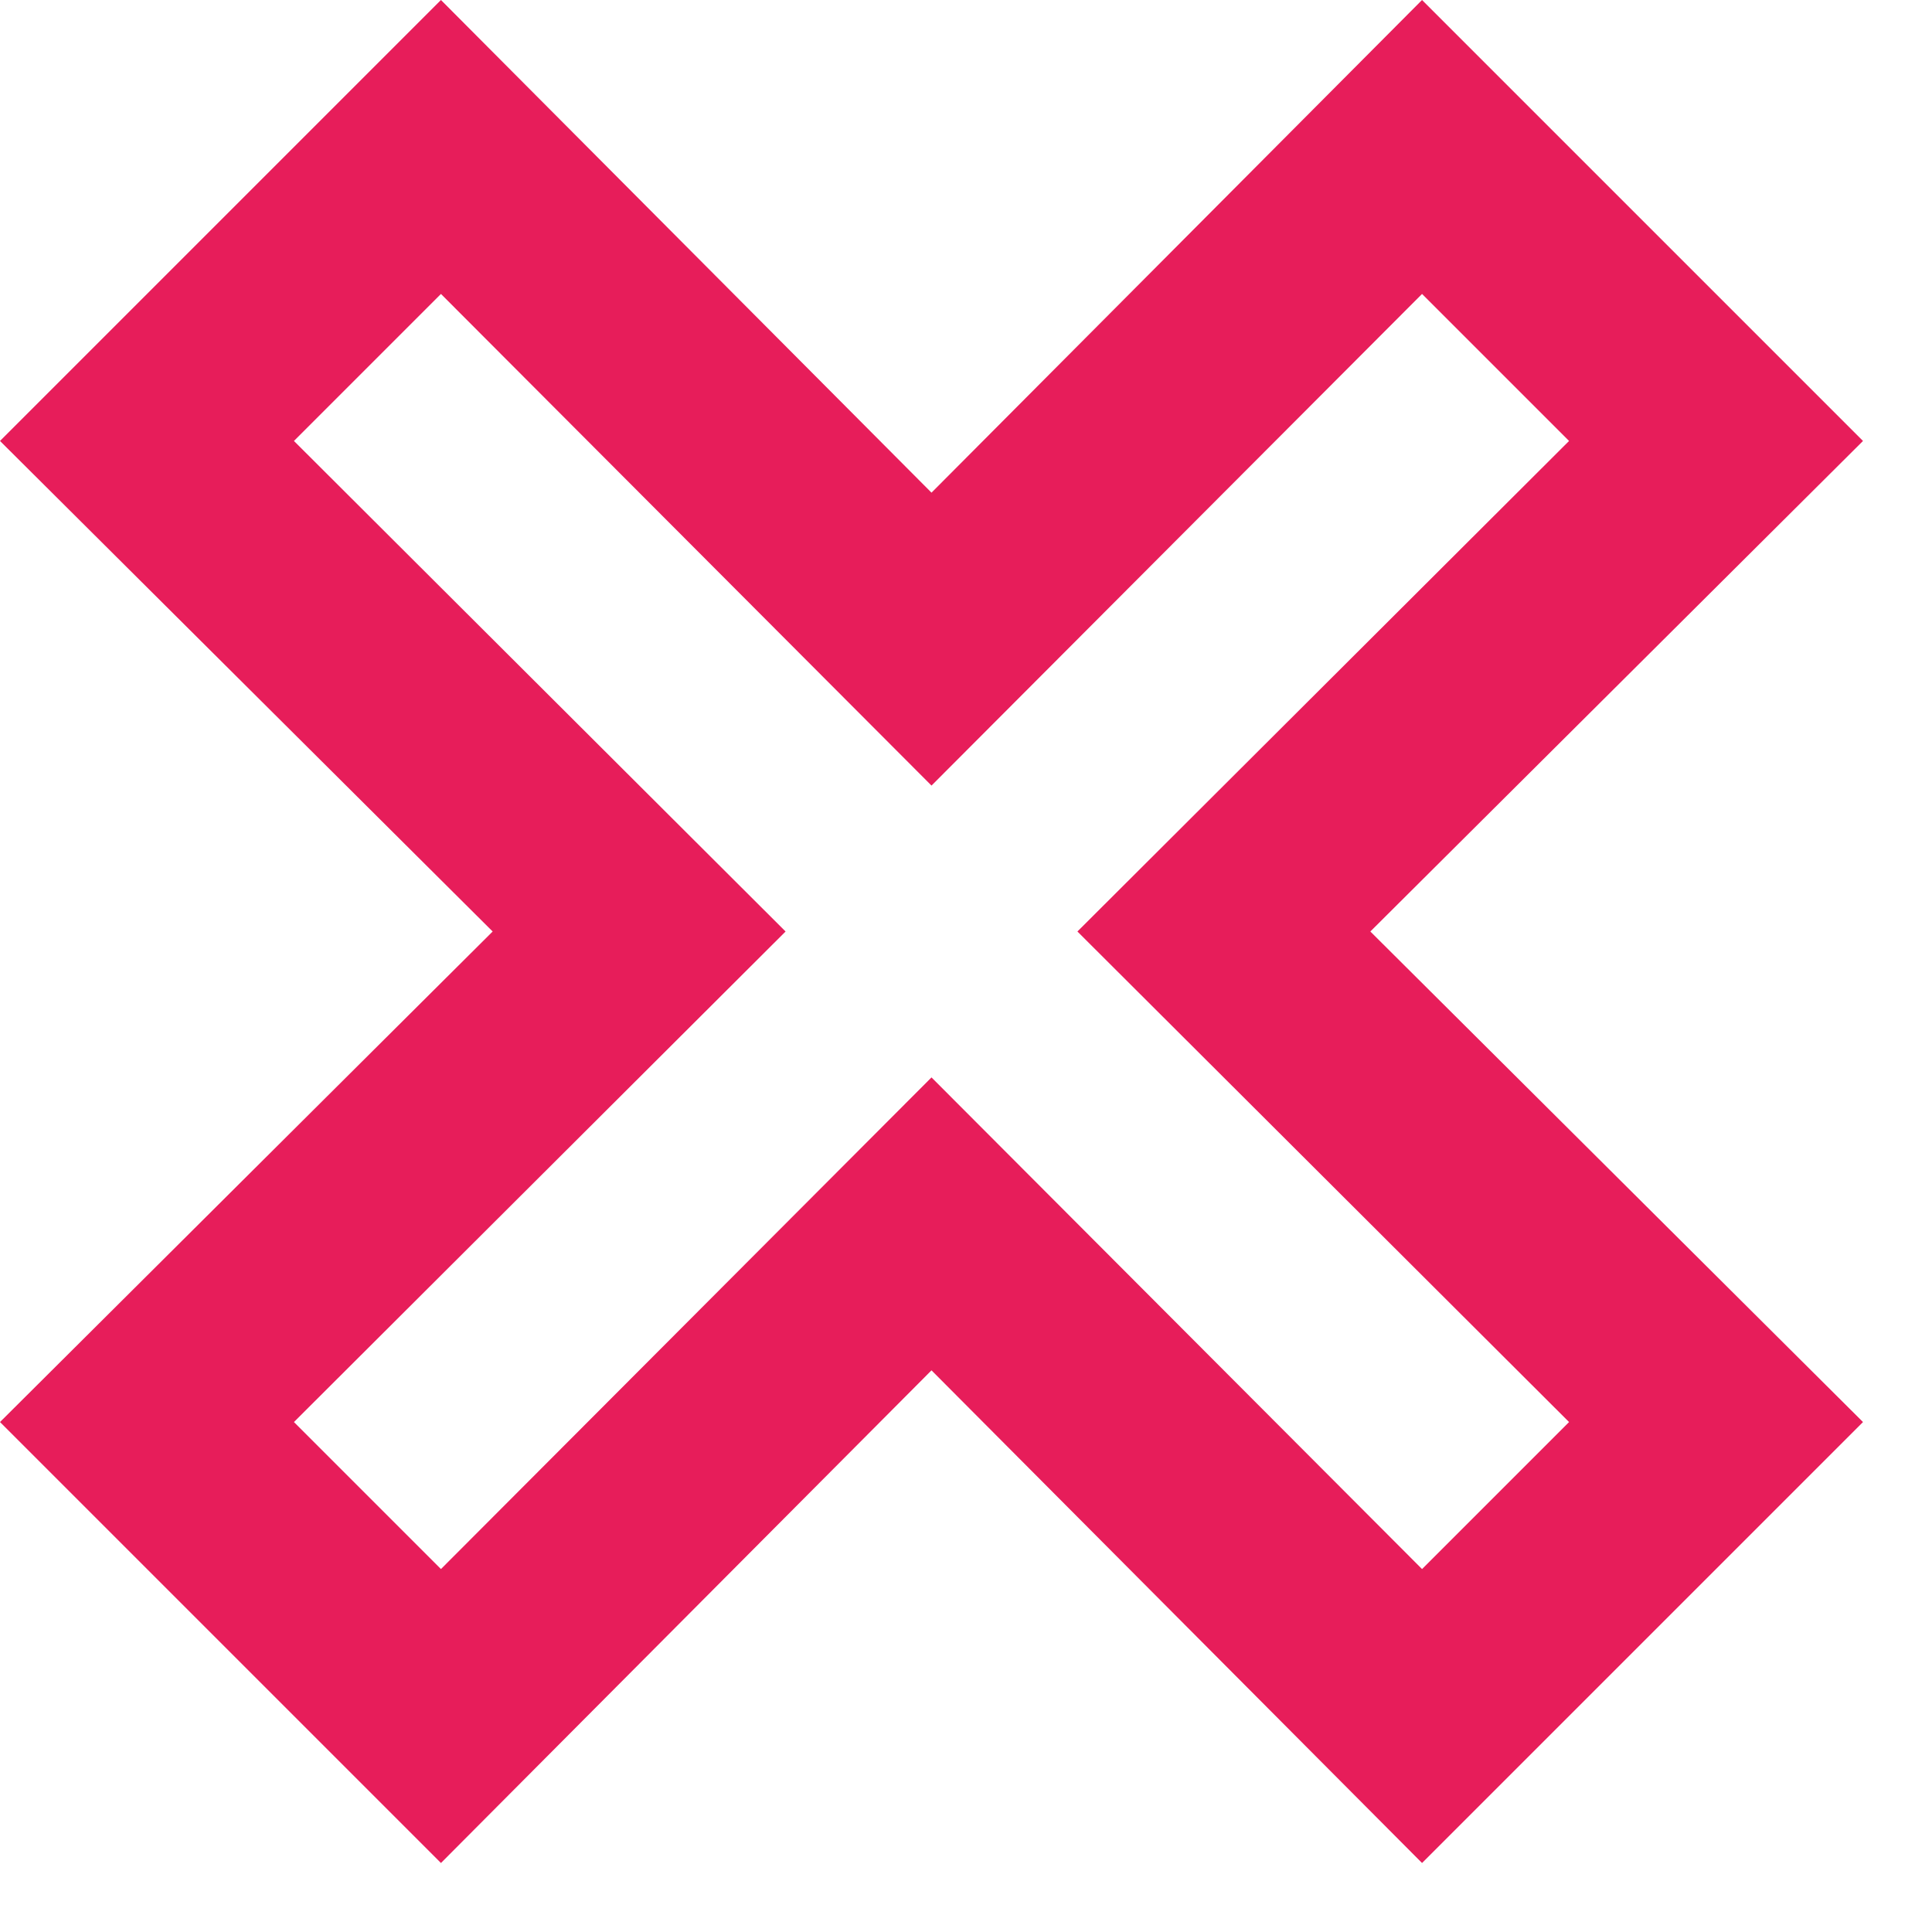
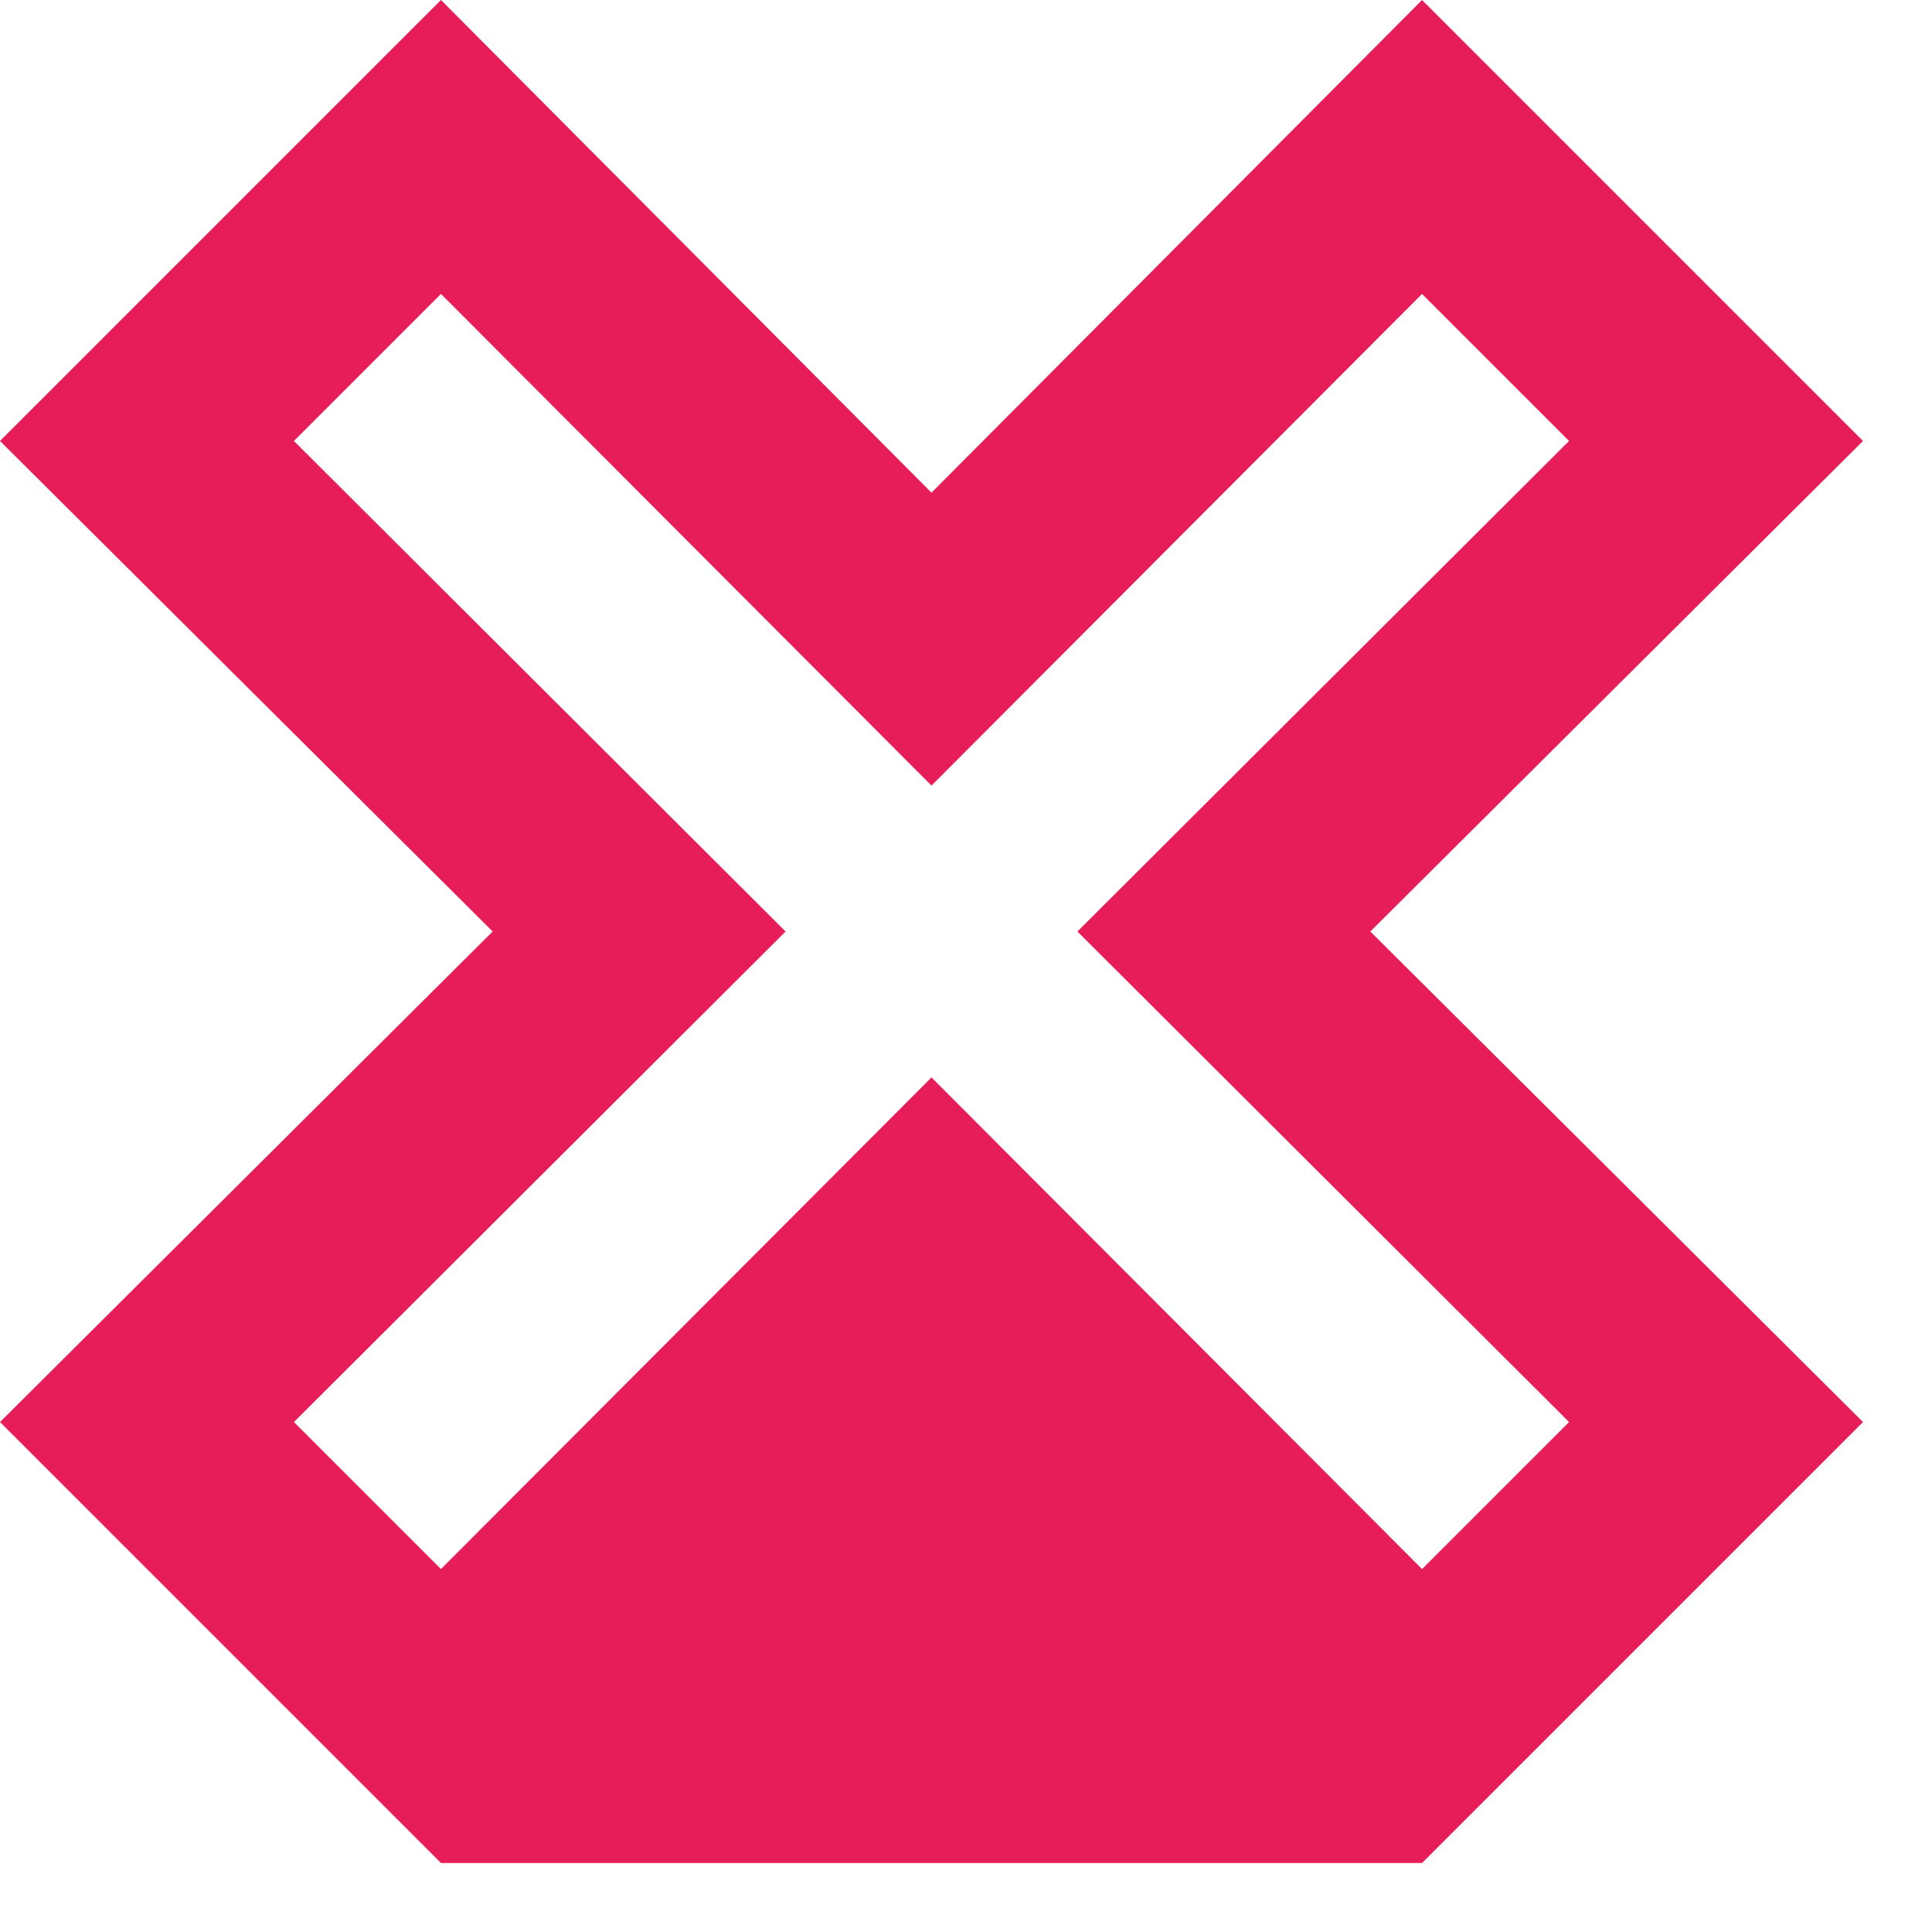
<svg xmlns="http://www.w3.org/2000/svg" width="21" height="21" viewBox="0 0 21 21" fill="none">
-   <path d="M0 15.457L5.355 10.125L0 4.793L4.793 0L10.125 5.355L15.457 0L20.25 4.793L14.895 10.125L20.25 15.457L15.457 20.25L10.125 14.895L4.793 20.25L0 15.457ZM10.125 11.711L15.457 17.055L17.055 15.457L11.711 10.125L17.055 4.793L15.457 3.195L10.125 8.539L4.793 3.195L3.195 4.793L8.539 10.125L3.195 15.457L4.793 17.055L10.125 11.711Z" fill="#E71D5A" />
+   <path d="M0 15.457L5.355 10.125L0 4.793L4.793 0L10.125 5.355L15.457 0L20.25 4.793L14.895 10.125L20.25 15.457L15.457 20.25L4.793 20.25L0 15.457ZM10.125 11.711L15.457 17.055L17.055 15.457L11.711 10.125L17.055 4.793L15.457 3.195L10.125 8.539L4.793 3.195L3.195 4.793L8.539 10.125L3.195 15.457L4.793 17.055L10.125 11.711Z" fill="#E71D5A" />
</svg>